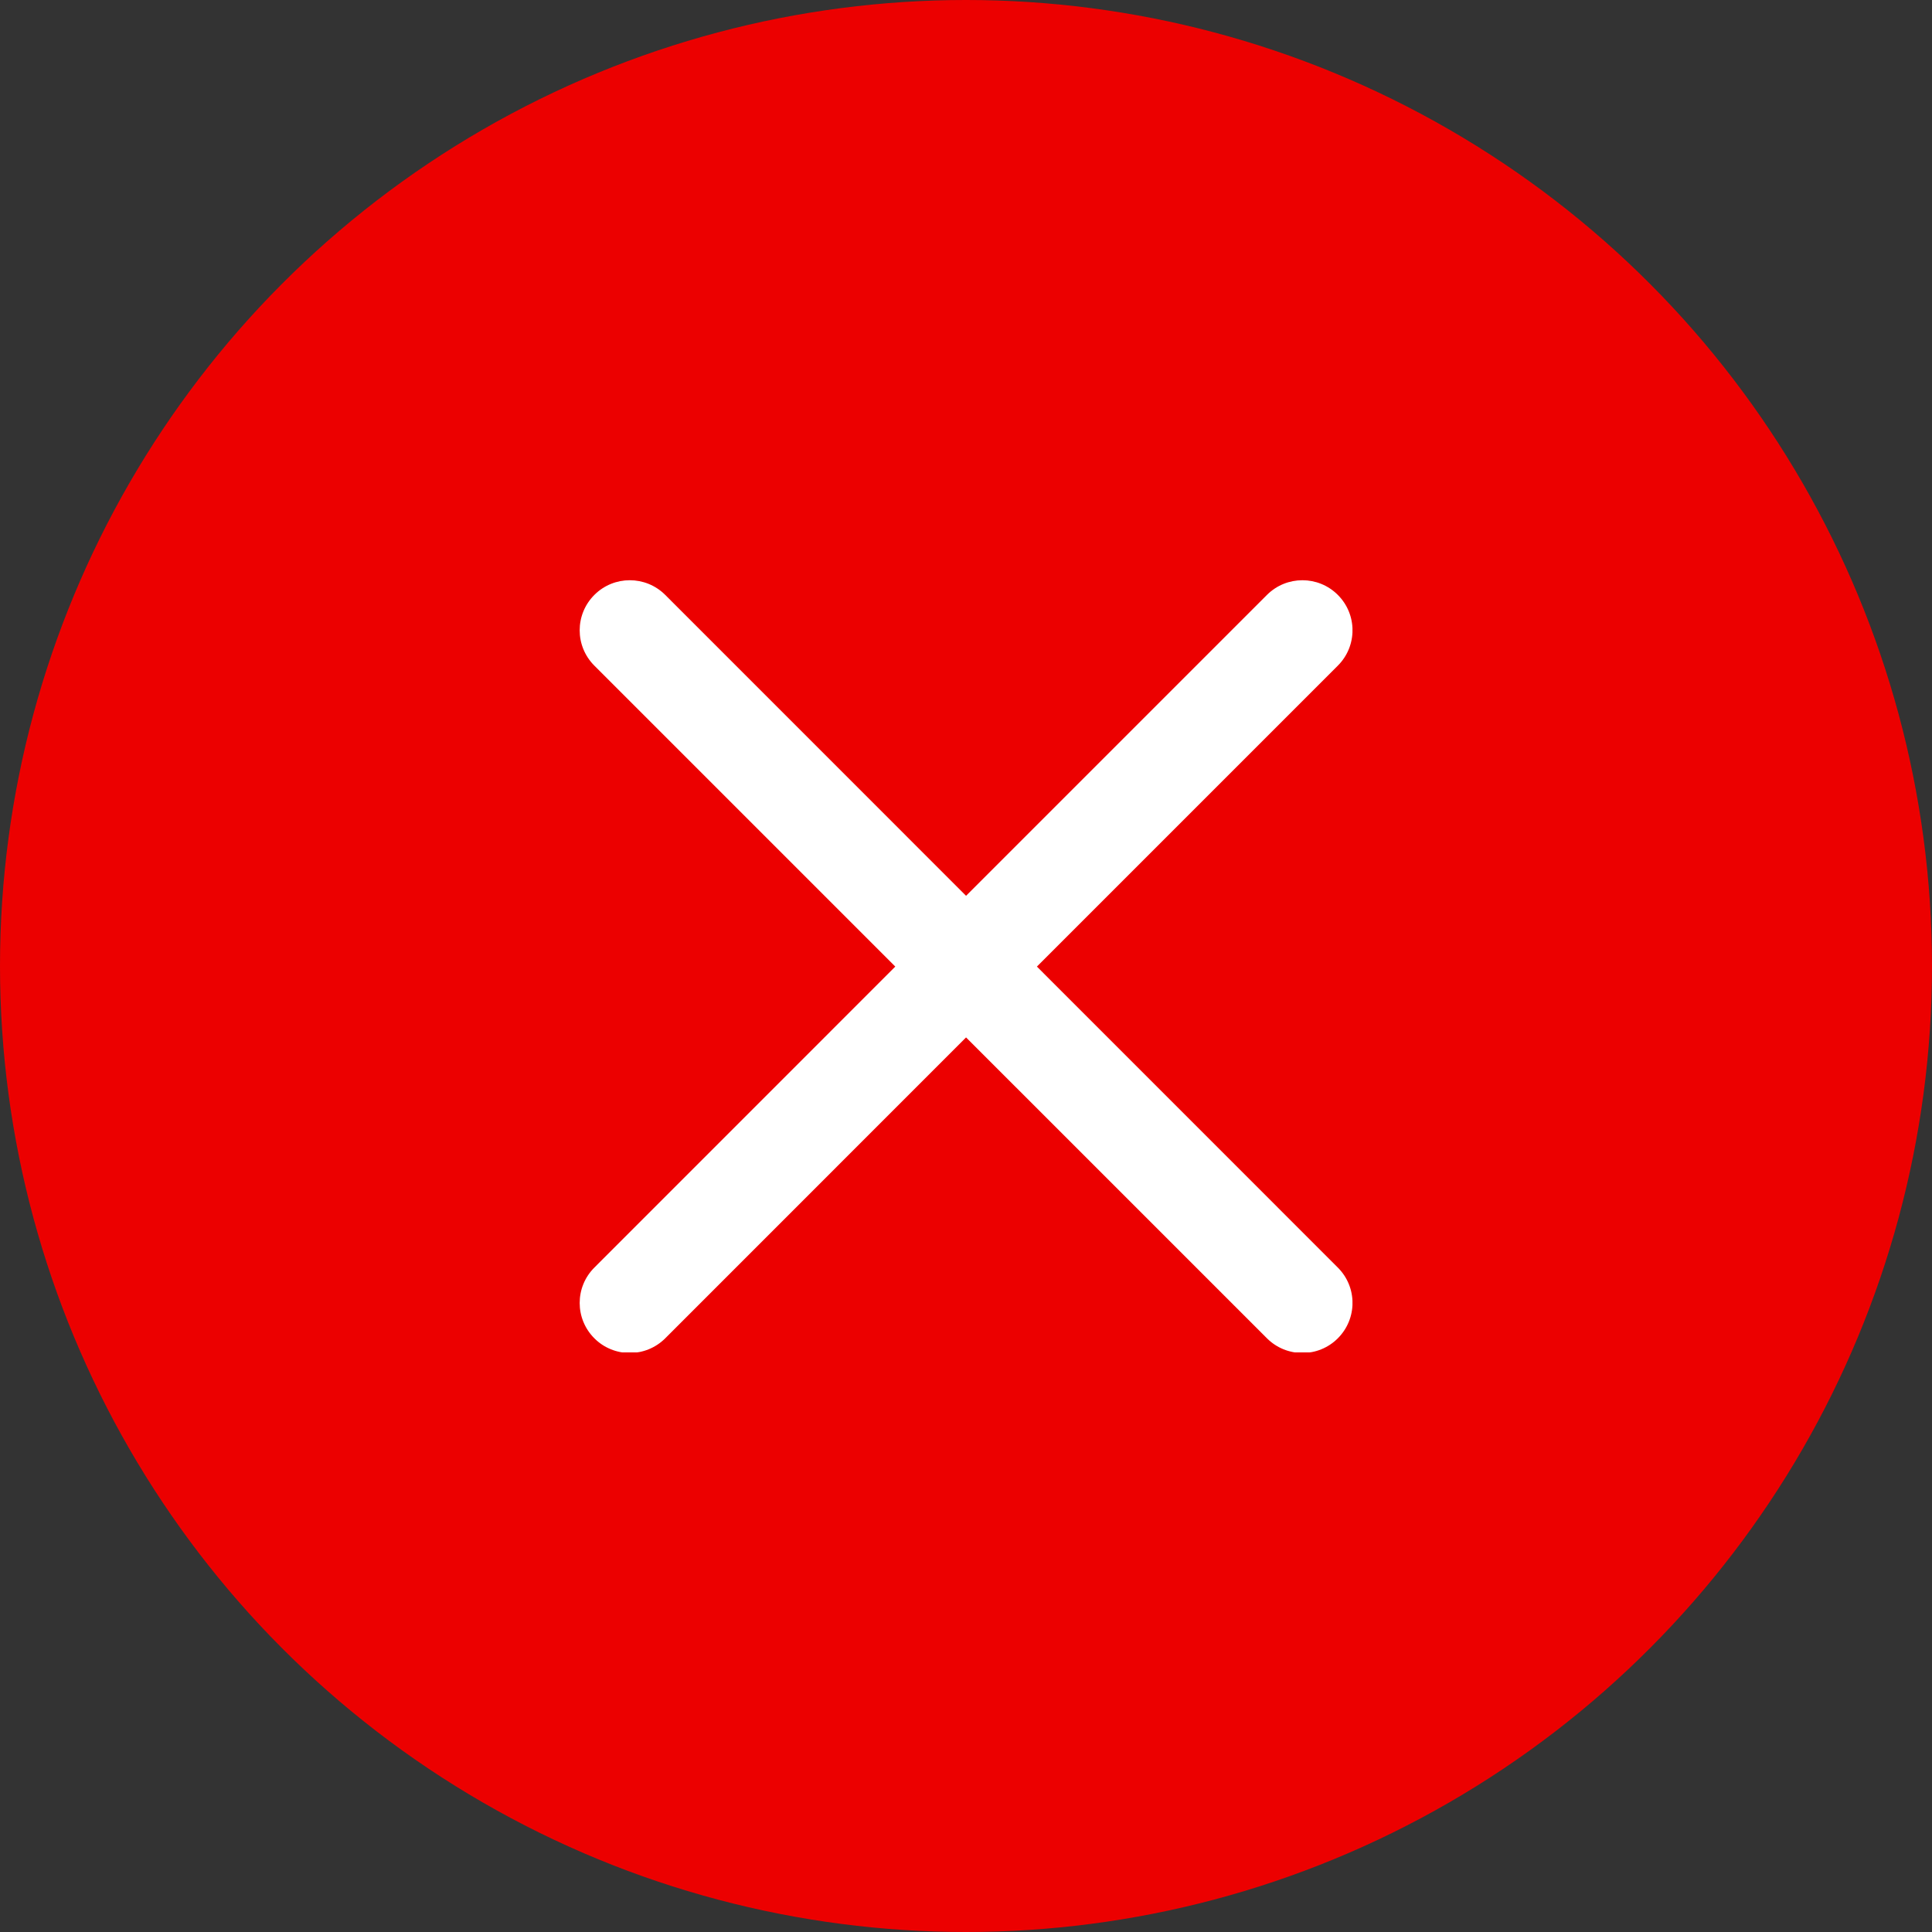
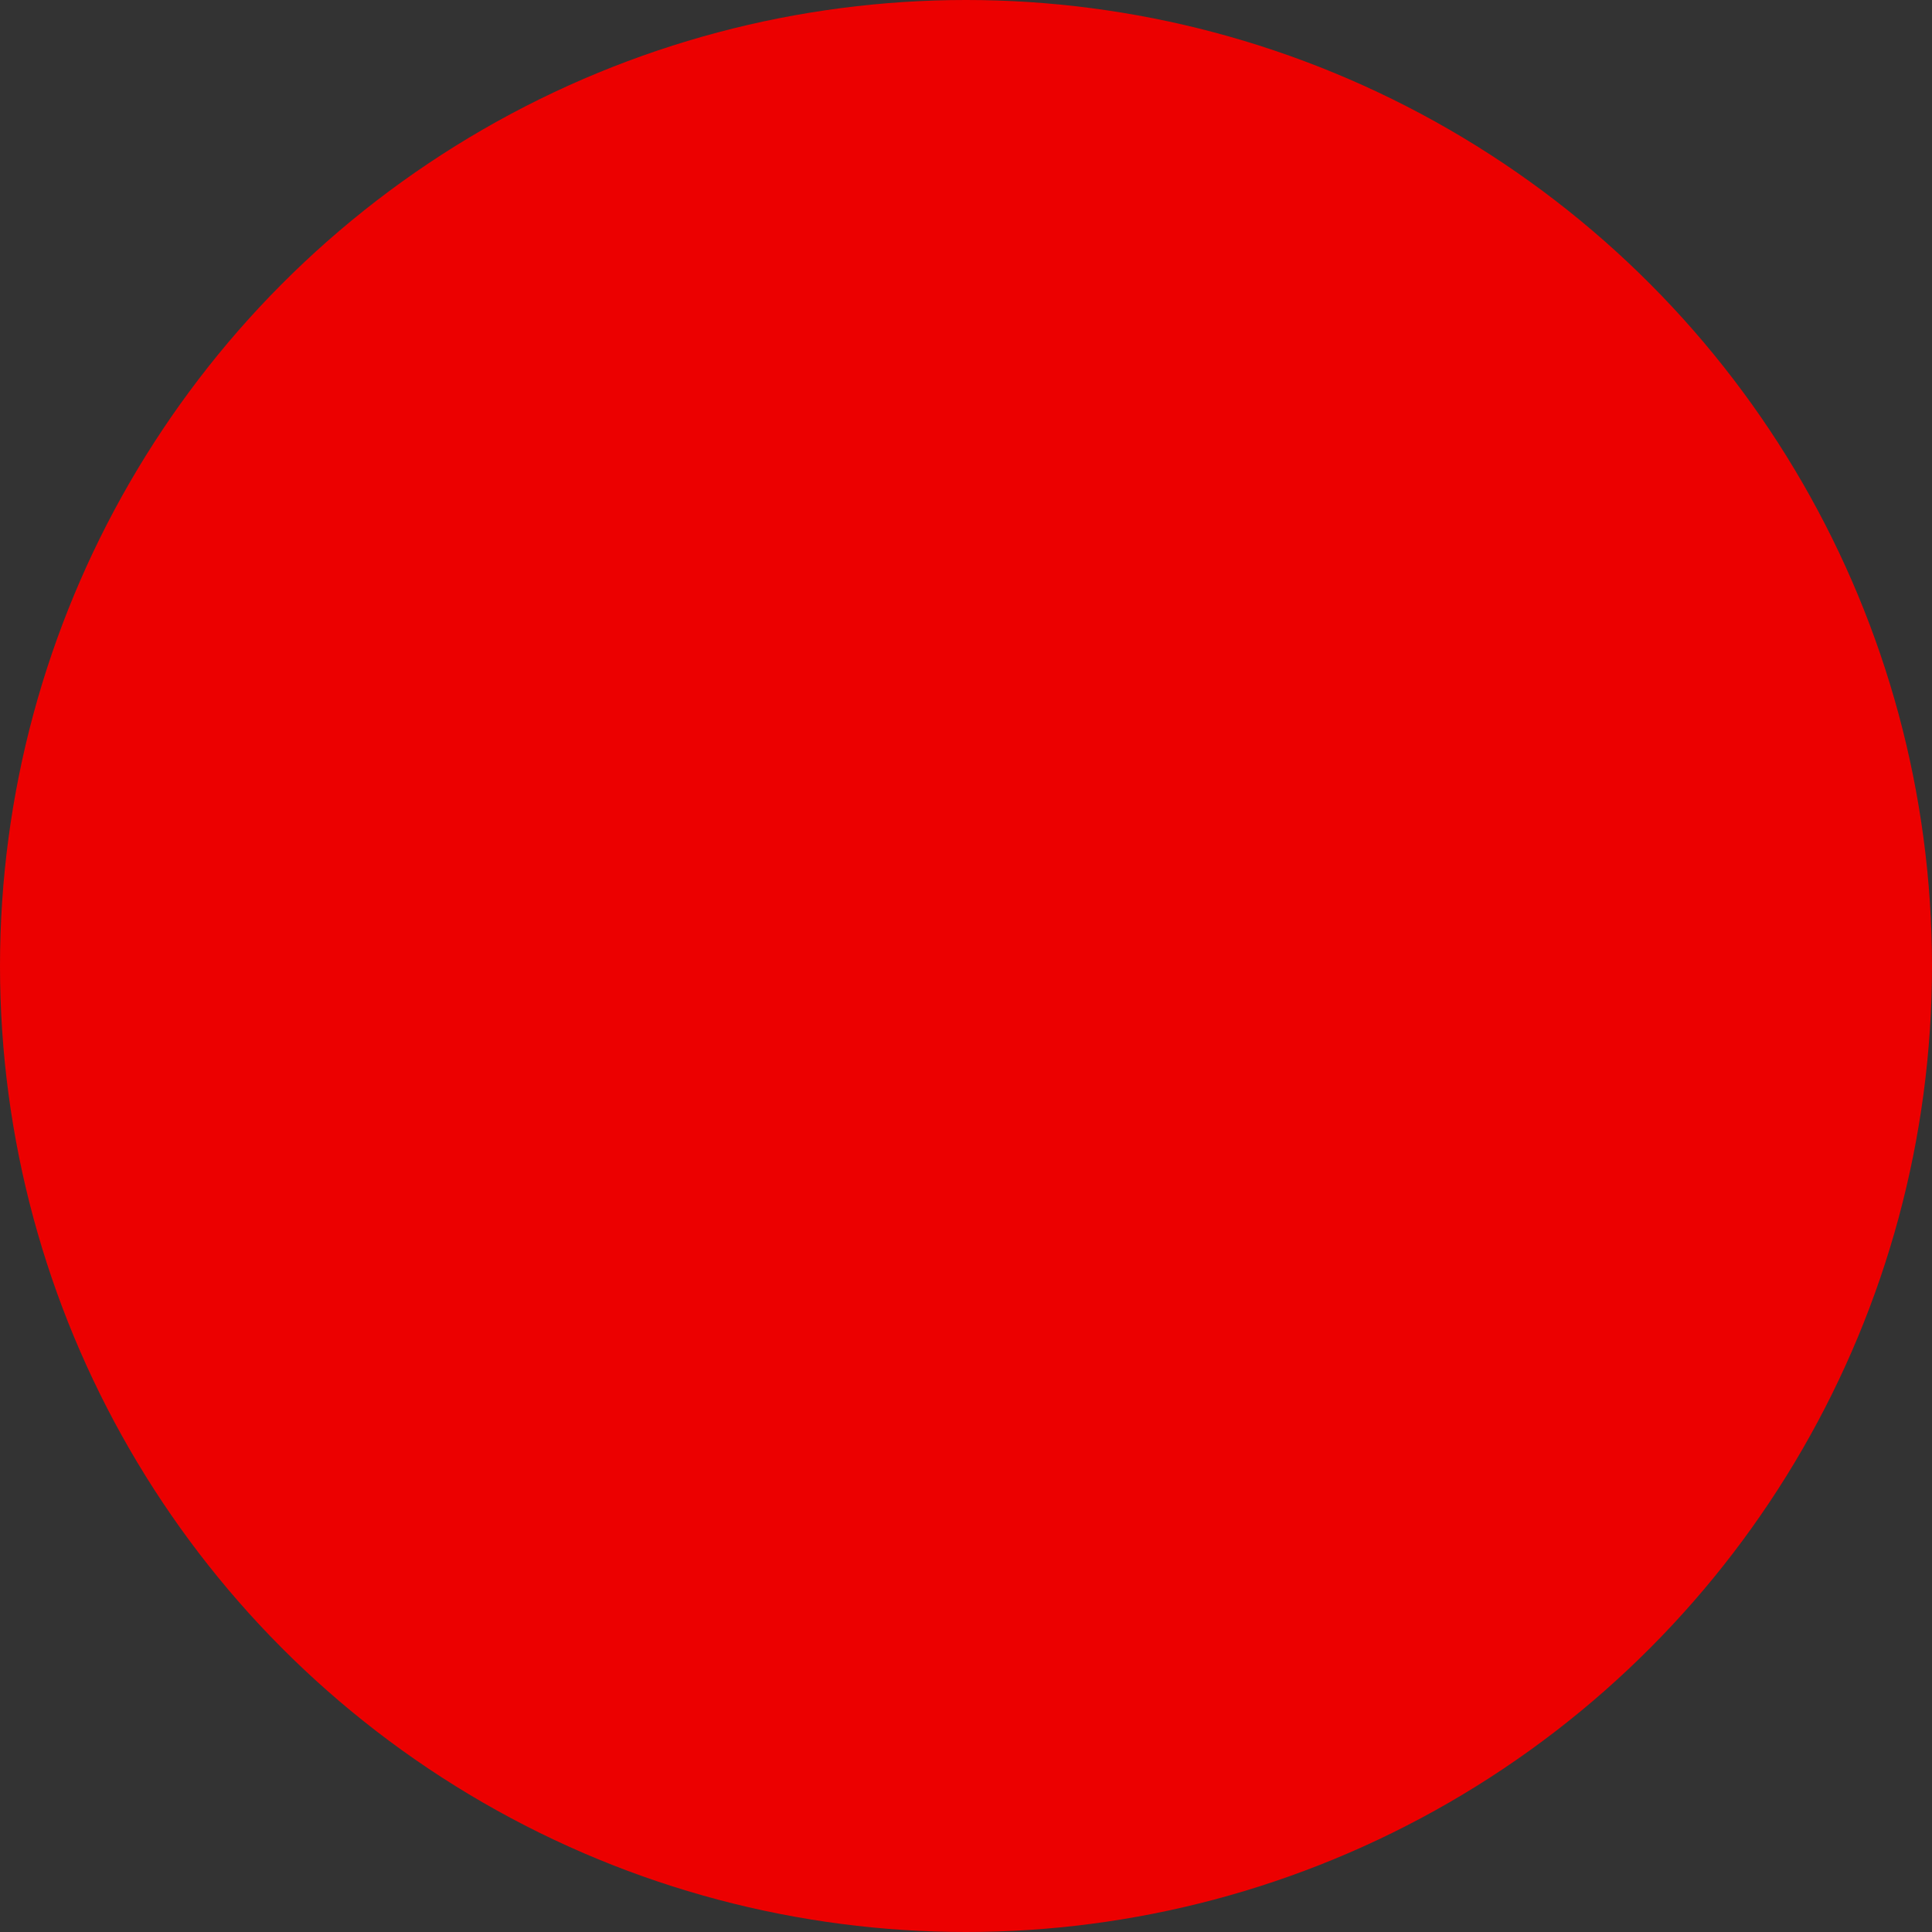
<svg xmlns="http://www.w3.org/2000/svg" width="30" height="30" viewBox="0 0 30 30" fill="none">
  <rect x="0" y="0" width="30" height="30" fill="#333333" stroke="none" />
  <circle cx="15" cy="15" r="15" fill="#EC0000" />
  <g clip-path="url(#clip0_3181_240)">
    <path d="M16.101 15.009L20.773 10.337C21.078 10.033 21.078 9.541 20.773 9.237C20.47 8.934 19.978 8.934 19.674 9.237L15.001 13.91L10.329 9.237C10.025 8.934 9.533 8.934 9.23 9.237C8.925 9.541 8.925 10.033 9.23 10.337L13.902 15.009L9.23 19.682C8.925 19.986 8.925 20.478 9.23 20.782C9.302 20.854 9.387 20.911 9.482 20.95C9.576 20.989 9.677 21.009 9.779 21.009C9.978 21.009 10.177 20.933 10.329 20.782L15.001 16.109L19.674 20.782C19.746 20.854 19.832 20.911 19.926 20.95C20.021 20.989 20.122 21.009 20.224 21.009C20.423 21.009 20.622 20.933 20.773 20.782C21.078 20.477 21.078 19.986 20.773 19.682L16.101 15.009Z" fill="white" />
  </g>
  <defs>
    <clipPath id="clip0_3181_240">
-       <rect width="12" height="12" fill="white" transform="translate(9.001 9)" />
-     </clipPath>
+       </clipPath>
  </defs>
</svg>